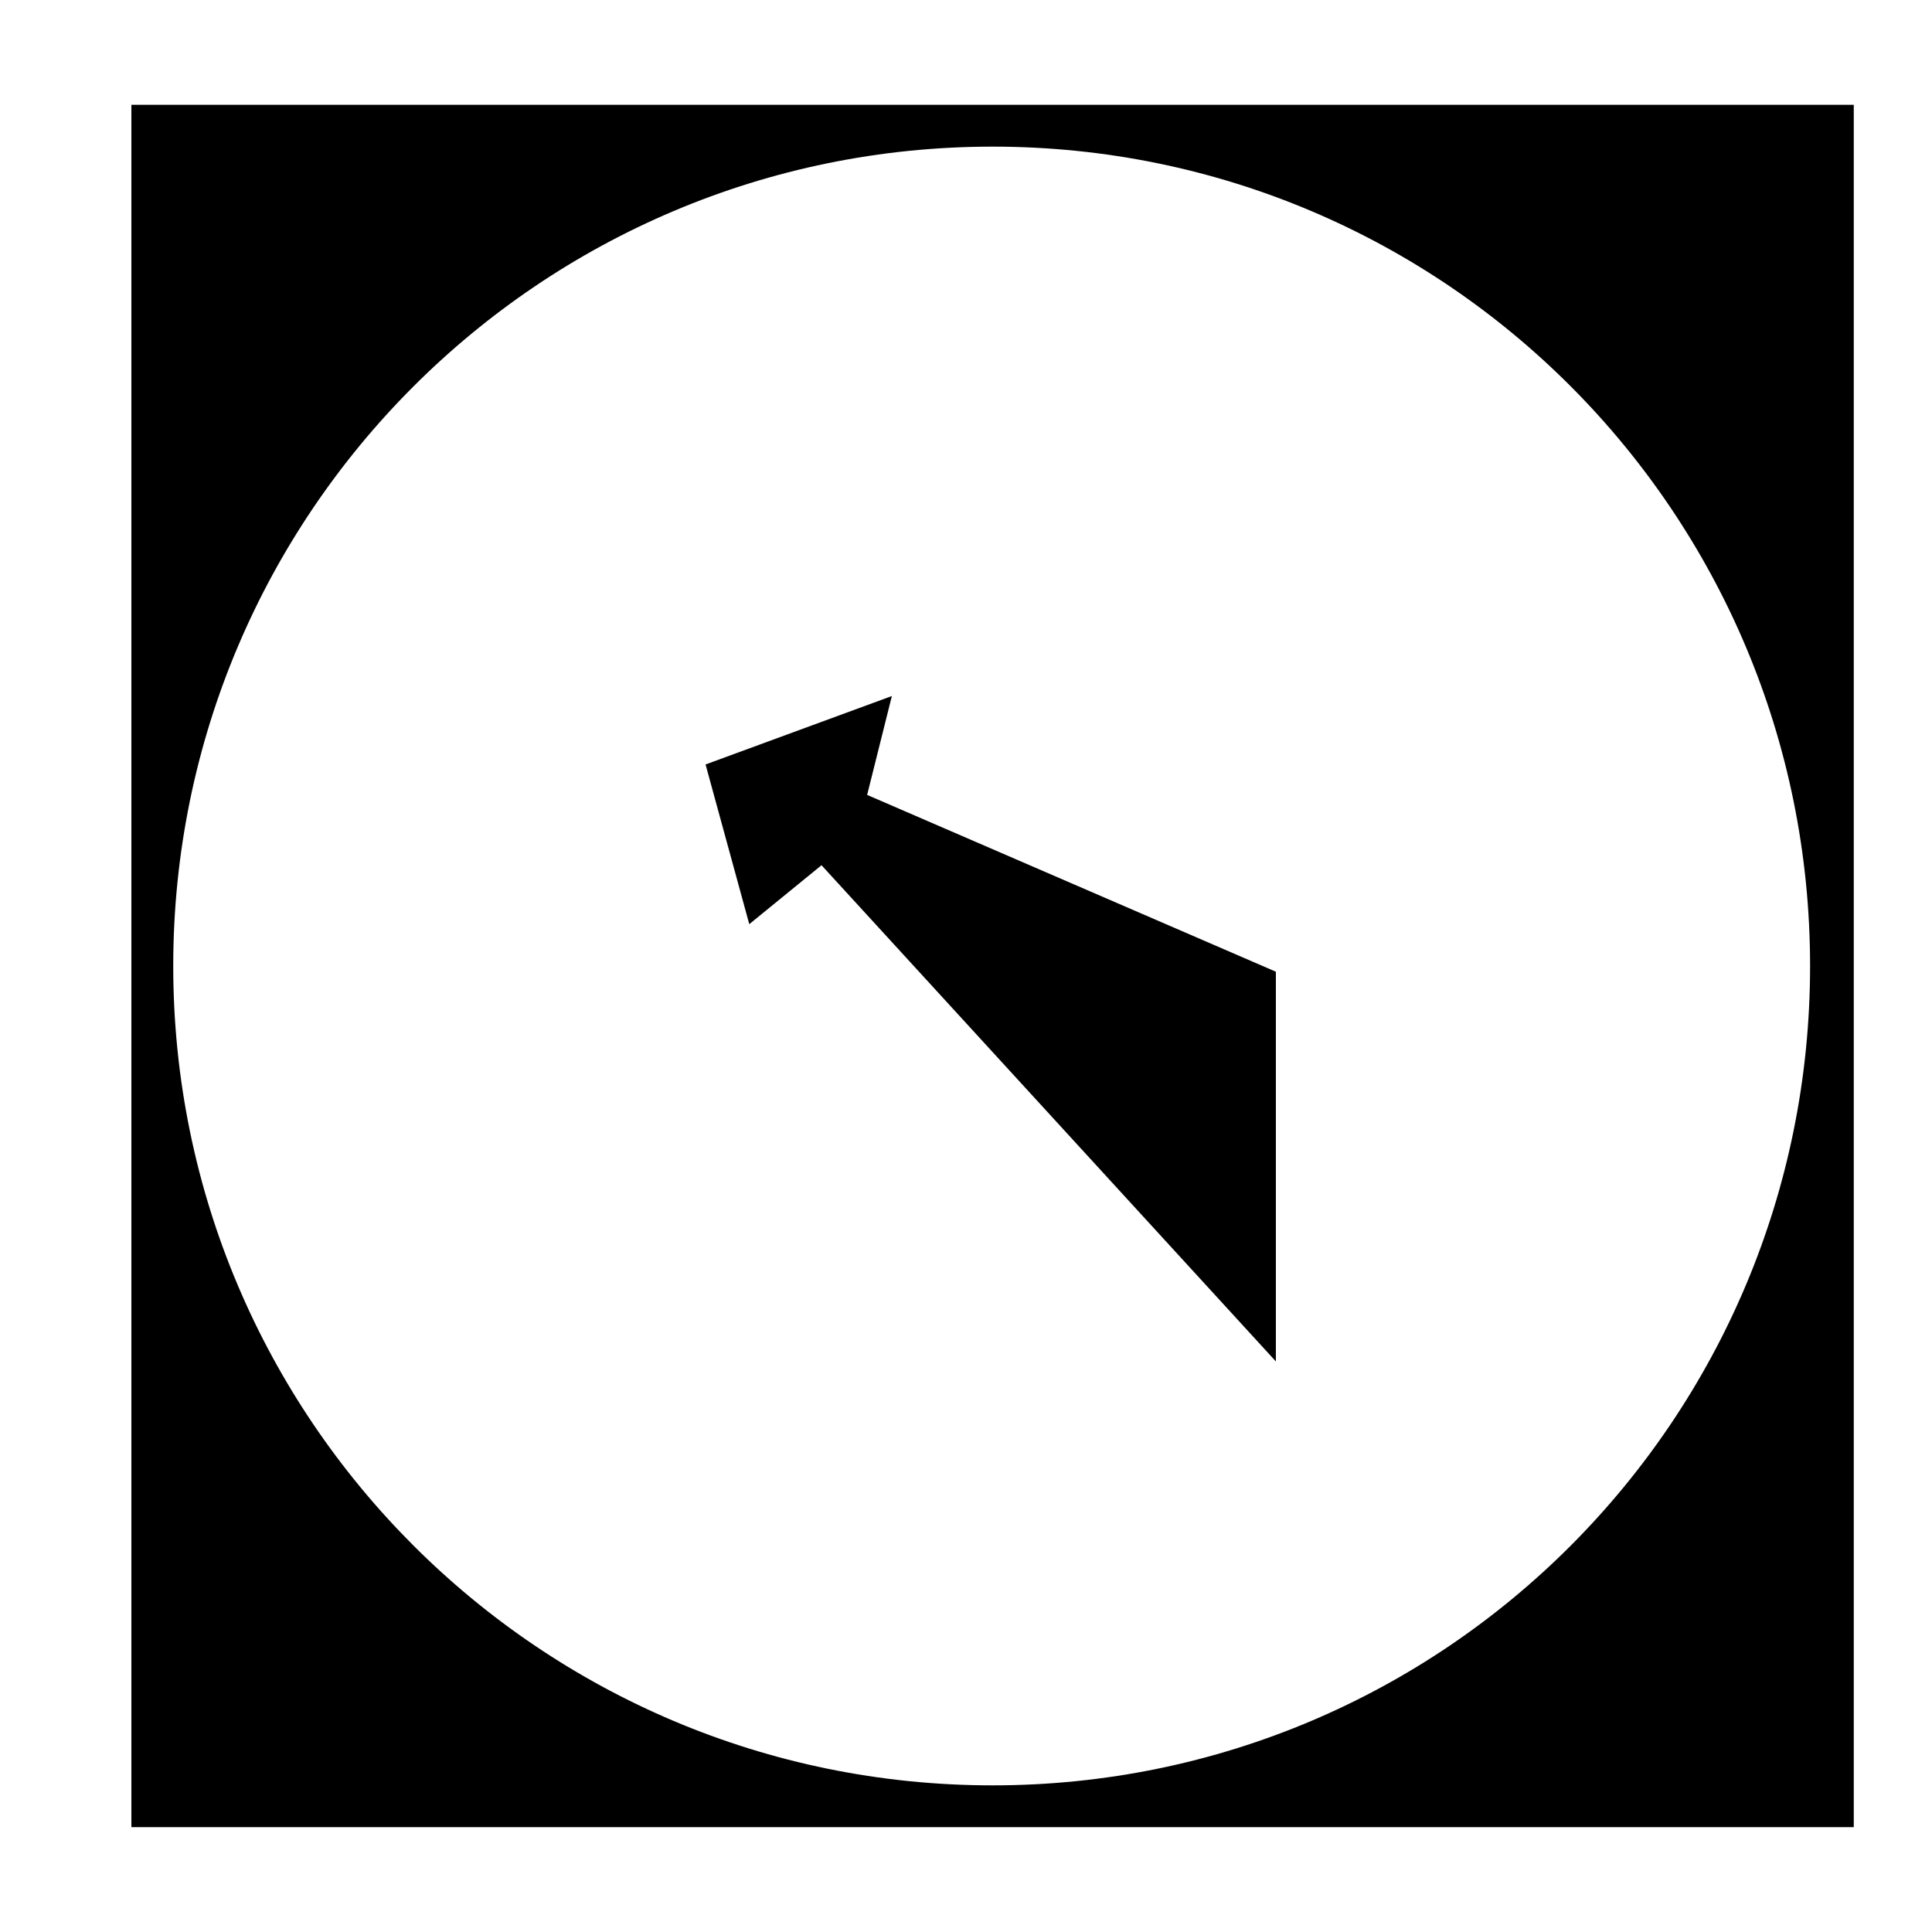
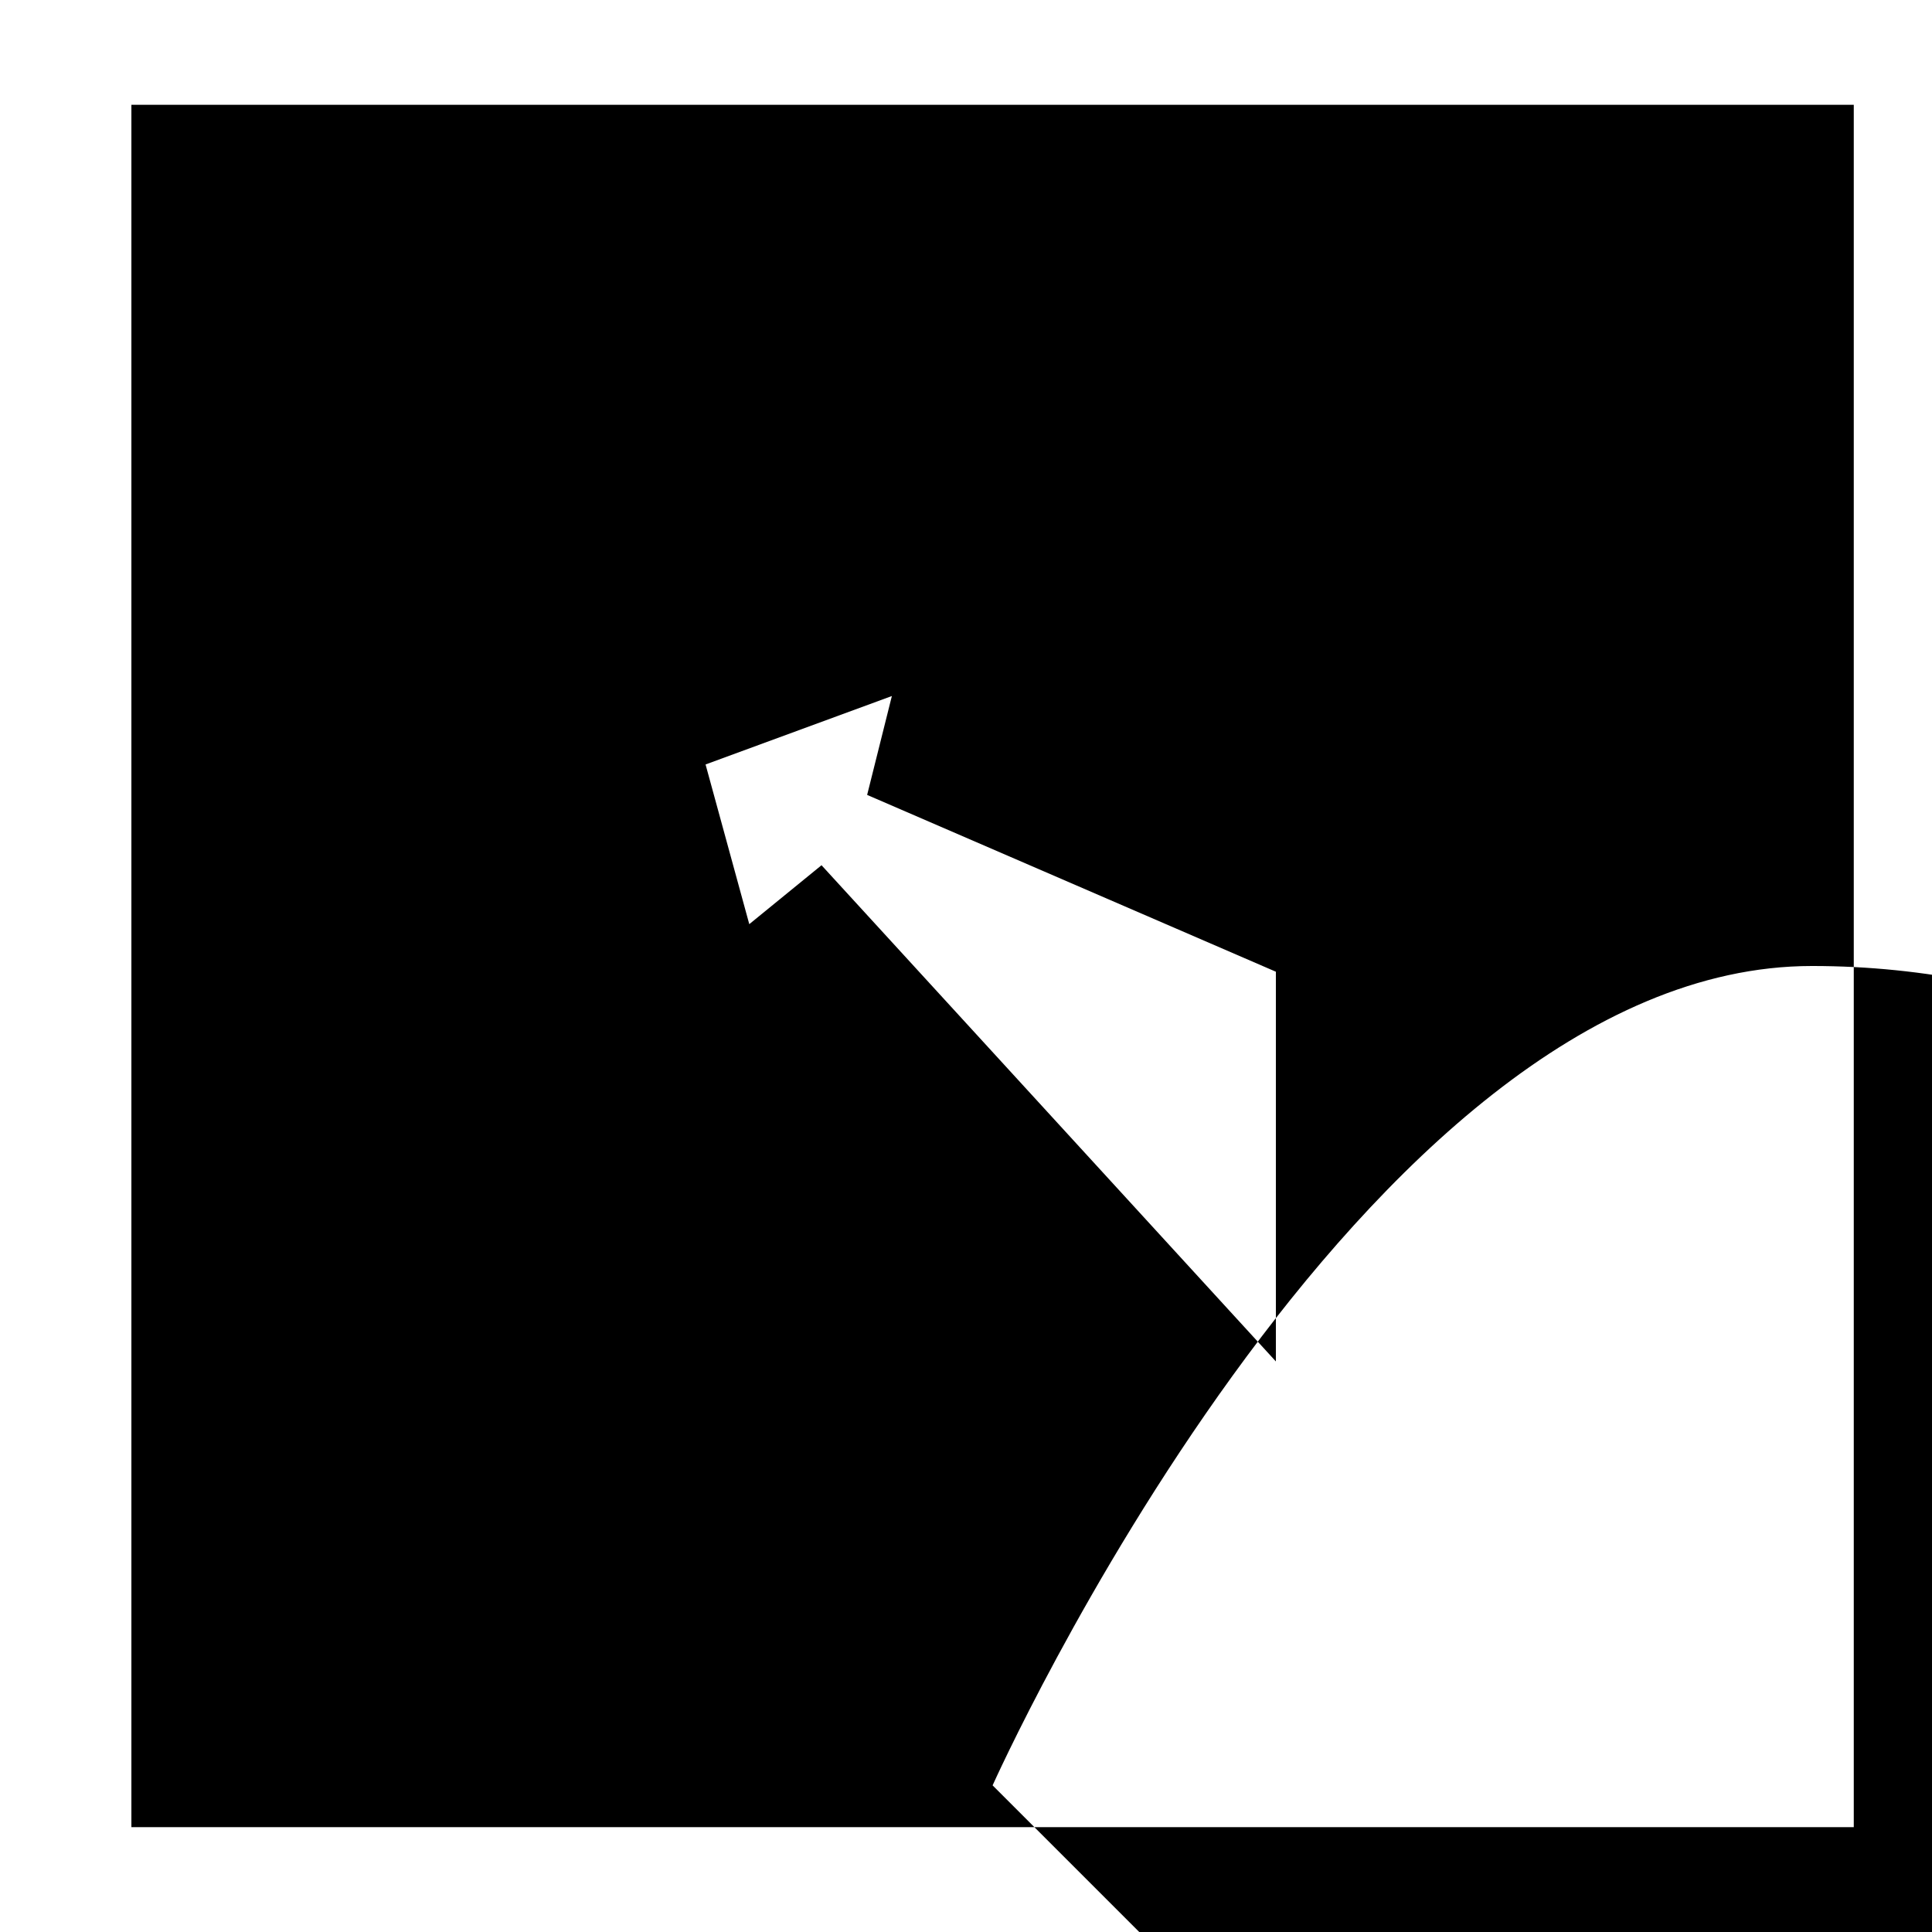
<svg xmlns="http://www.w3.org/2000/svg" fill="#000000" width="800px" height="800px" version="1.1" viewBox="144 144 512 512">
-   <path d="m178.82 171.77v456.45h456.45v-456.45zm228.23 445.37c-119.91 0-217.14-97.234-217.14-217.14s97.234-217.14 217.14-217.14c119.91-0.004 216.64 97.234 216.64 217.14s-96.734 217.14-216.64 217.14zm-33.25-262.48 108.32 46.855v103.28l-120.41-131.5-19.145 15.617-11.586-42.32 49.375-18.137z" />
+   <path d="m178.82 171.77v456.45h456.45v-456.45zm228.23 445.37s97.234-217.14 217.14-217.14c119.91-0.004 216.64 97.234 216.64 217.14s-96.734 217.14-216.64 217.14zm-33.25-262.48 108.32 46.855v103.28l-120.41-131.5-19.145 15.617-11.586-42.32 49.375-18.137z" />
</svg>